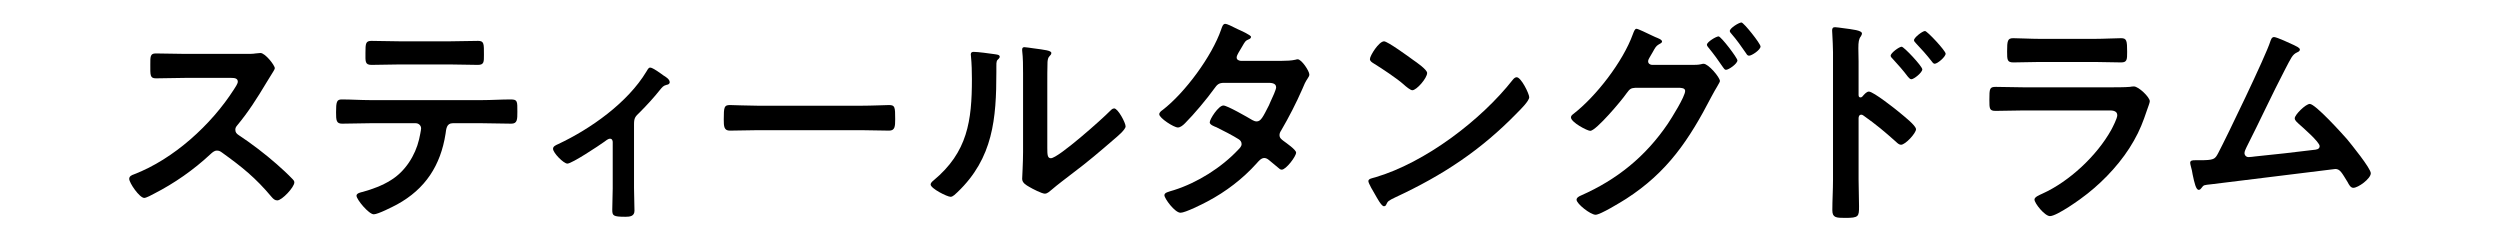
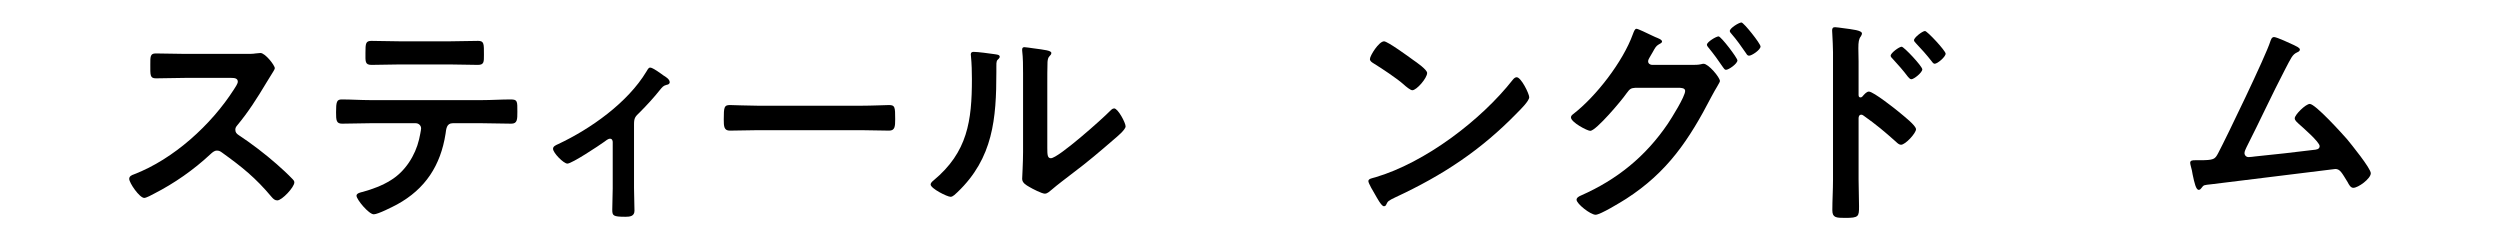
<svg xmlns="http://www.w3.org/2000/svg" enable-background="new 0 0 312 30" viewBox="0 0 312 30">
  <path d="m30.686 6.726c.447 0 .924 0 1.203-.056.168 0 .449-.056.617-.056.588 0 1.791 1.54 1.791 1.904 0 .14-.308.588-.615 1.092-.168.252-.336.532-.448.728-1.12 1.876-2.24 3.64-3.64 5.32-.141.168-.225.308-.225.532 0 .336.168.504.42.672 1.54 1.008 3.332 2.38 4.732 3.612.672.588 1.371 1.232 2.016 1.904.112.112.196.224.196.392 0 .588-1.54 2.24-2.128 2.24-.309 0-.504-.196-.7-.42-2.017-2.408-3.696-3.752-6.188-5.544-.224-.168-.392-.252-.644-.252-.364 0-.616.28-.84.476-2.072 1.932-4.479 3.612-7 4.9-.252.14-.979.532-1.231.532-.589 0-1.877-1.876-1.877-2.38 0-.336.336-.476.588-.56 4.957-1.904 9.66-6.188 12.488-10.612.141-.224.477-.7.477-.952 0-.42-.393-.476-.812-.476h-5.796c-1.204 0-2.408.056-3.612.056-.756 0-.699-.42-.699-1.708 0-.98-.028-1.4.672-1.4 1.203 0 2.408.056 3.64.056z" />
  <path d="m60.17 12.494c1.176 0 2.352-.084 3.556-.084.868 0 .841.224.841 1.54 0 .952 0 1.484-.757 1.484-1.231 0-2.436-.056-3.64-.056h-3.668c-.784 0-.812.728-.896 1.316-.615 3.948-2.52 6.888-6.048 8.82-.532.28-2.38 1.232-2.911 1.232-.617 0-2.156-1.848-2.156-2.324 0-.308.531-.42.783-.476 1.205-.336 2.437-.784 3.5-1.456 1.793-1.092 3.053-3.08 3.528-5.096.056-.252.252-1.148.252-1.372 0-.364-.308-.644-.672-.644h-5.685c-1.147 0-2.323.056-3.5.056-.728 0-.756-.42-.756-1.428 0-1.288.084-1.596.701-1.596 1.203 0 2.379.084 3.555.084zm-4.145-7.336c1.205 0 2.408-.056 3.641-.056.756 0 .729.364.729 1.736 0 .868.027 1.26-.757 1.26-1.176 0-2.38-.056-3.584-.056h-6.104c-1.203 0-2.407.056-3.584.056-.84 0-.756-.448-.756-1.512 0-1.176.028-1.484.756-1.484 1.205 0 2.408.056 3.641.056z" />
  <path d="m79.126 23.47c0 .952.056 1.876.056 2.828 0 .7-.588.756-1.119.756-1.568 0-1.652-.14-1.652-.896 0-.868.056-1.764.056-2.632v-5.796c0-.14-.056-.42-.336-.42-.252 0-.532.252-.728.392-.617.448-4.033 2.716-4.592 2.716-.477 0-1.793-1.344-1.793-1.848 0-.308.336-.448.645-.588 4.06-1.904 8.68-5.18 11.004-9.044.14-.224.252-.504.476-.504.336 0 1.345.756 1.652.98.28.168.784.476.784.84 0 .224-.196.308-.393.336-.42.112-.531.28-.812.616-.728.924-1.681 1.96-2.521 2.8-.588.56-.728.7-.728 1.54v7.924z" />
  <path d="m107.463 13.194c1.287 0 3.107-.084 3.472-.084.756 0 .784.224.784 1.764 0 .896-.028 1.428-.756 1.428-1.177 0-2.353-.056-3.5-.056h-12.881c-1.147 0-2.324.056-3.5.056-.728 0-.756-.532-.756-1.4 0-1.568.057-1.792.784-1.792.364 0 2.296.084 3.472.084z" />
  <path d="m124.066 6.754c.336.056.7.056.7.336 0 .14-.168.28-.28.392-.168.168-.14.644-.14.896v.616c0 5.796-.392 10.724-4.844 14.98-.224.196-.56.588-.868.588-.42 0-2.492-1.036-2.492-1.54 0-.196.225-.392.364-.504 4.256-3.528 4.788-7.448 4.788-12.656 0-.84-.028-1.96-.112-2.772 0-.084-.028-.224-.028-.308 0-.252.168-.308.364-.308.533 0 1.961.196 2.548.28zm6.637 11.704c0 .868.027 1.288.447 1.288.924 0 6.44-4.928 7.336-5.852.141-.14.336-.364.561-.364.477 0 1.428 1.792 1.428 2.24 0 .42-1.092 1.316-1.456 1.624-1.68 1.456-3.36 2.884-5.124 4.2-.756.588-1.96 1.484-2.632 2.072-.252.196-.532.504-.868.504-.363 0-1.568-.616-1.932-.84-.393-.224-.896-.504-.896-1.008 0-.196.112-2.016.112-3.36v-9.8c0-.952 0-1.904-.112-2.856v-.14c0-.196.112-.28.28-.28s.868.112 1.093.14c1.455.196 2.268.28 2.268.588 0 .196-.112.252-.225.392-.195.196-.224.448-.252.728-.027.644-.027 2.044-.027 2.744v7.98z" />
-   <path d="m159.963 7.594c.56 0 1.231-.028 1.707-.14.084-.028.197-.056.281-.056.476 0 1.455 1.456 1.455 1.904 0 .168-.084.28-.168.42-.336.504-.476.812-.699 1.372-.785 1.792-1.681 3.528-2.66 5.208-.112.168-.196.336-.196.56 0 .364.252.532.504.728.336.252 1.567 1.092 1.567 1.456 0 .476-1.26 2.128-1.791 2.128-.168 0-.309-.112-.42-.224-.393-.336-.756-.616-1.148-.952-.168-.14-.363-.28-.615-.28-.393 0-.701.392-.953.672-1.735 1.932-3.836 3.528-6.104 4.732-.616.336-2.8 1.428-3.389 1.428-.728 0-2.016-1.792-2.016-2.184 0-.336.477-.42 1.204-.644 2.912-.924 5.908-2.8 8.009-5.04.195-.196.42-.42.42-.7s-.141-.448-.336-.588c-.645-.42-2.101-1.176-2.801-1.512-.279-.112-.84-.308-.84-.616 0-.392 1.092-2.1 1.708-2.1.476 0 3.052 1.484 3.612 1.82.168.084.336.168.531.168.532 0 .784-.532 1.541-2.016.027-.084.084-.224.168-.392.279-.588.728-1.568.728-1.848 0-.588-.728-.56-1.147-.56h-5.349c-.672 0-.868.224-1.231.728-.924 1.288-2.521 3.192-3.641 4.312-.225.224-.561.532-.896.532-.504 0-2.323-1.176-2.323-1.652 0-.224.252-.42.42-.532 2.8-2.156 6.159-6.72 7.308-10.052.084-.224.196-.7.504-.7.225 0 .784.28 1.568.672.252.112 1.652.728 1.652.952 0 .168-.141.252-.28.308-.42.168-.448.252-.84.924-.112.196-.253.448-.448.756-.084.168-.225.392-.225.588 0 .28.252.392.504.42z" />
-   <path d="m190.847 12.13c0 .476-1.12 1.568-1.484 1.932-4.536 4.676-9.296 7.812-15.204 10.556-.924.448-.951.476-1.176.952-.056.112-.14.168-.279.168-.309 0-.896-1.12-1.092-1.456-.168-.28-.841-1.4-.841-1.68 0-.308.505-.364.868-.476 6.188-1.82 13.188-7.112 17.164-12.18.112-.14.28-.308.476-.308.56 0 1.568 2.072 1.568 2.492zm-14.449-4.62c.364.252 1.708 1.176 1.708 1.596 0 .644-1.315 2.156-1.848 2.156-.224 0-.756-.42-1.12-.756-.784-.7-2.716-1.988-3.725-2.604-.223-.14-.447-.28-.447-.532 0-.42 1.12-2.212 1.764-2.212.449 0 3.137 1.96 3.668 2.352z" />
+   <path d="m190.847 12.13c0 .476-1.12 1.568-1.484 1.932-4.536 4.676-9.296 7.812-15.204 10.556-.924.448-.951.476-1.176.952-.056.112-.14.168-.279.168-.309 0-.896-1.12-1.092-1.456-.168-.28-.841-1.4-.841-1.68 0-.308.505-.364.868-.476 6.188-1.82 13.188-7.112 17.164-12.18.112-.14.28-.308.476-.308.56 0 1.568 2.072 1.568 2.492zm-14.449-4.62c.364.252 1.708 1.176 1.708 1.596 0 .644-1.315 2.156-1.848 2.156-.224 0-.756-.42-1.12-.756-.784-.7-2.716-1.988-3.725-2.604-.223-.14-.447-.28-.447-.532 0-.42 1.12-2.212 1.764-2.212.449 0 3.137 1.96 3.668 2.352" />
  <path d="m211.175 8.098c.392 0 .756 0 1.119-.084.112-.028.196-.056.309-.056.616 0 2.044 1.708 2.044 2.156 0 .112-.14.308-.336.672-.168.308-.448.728-.729 1.288-2.771 5.348-5.46 9.408-10.64 12.74-.616.392-3.22 1.988-3.808 1.988-.645 0-2.38-1.372-2.38-1.876 0-.28.363-.448.56-.532 4.508-1.988 8.064-4.872 10.836-8.96.448-.672 2.156-3.388 2.156-4.088 0-.364-.477-.392-.868-.392h-5.32c-.56.056-.672.056-1.176.756-.504.756-3.752 4.62-4.479 4.62-.364 0-2.408-1.064-2.408-1.68 0-.168.111-.28.252-.392 2.884-2.212 6.244-6.58 7.476-9.996.112-.28.225-.672.448-.672.196 0 1.344.56 1.988.868.168.084.279.14.363.168.336.14.841.308.841.56 0 .168-.28.28-.421.364-.336.196-.447.42-.728.924-.112.196-.224.392-.392.672-.084.14-.196.336-.196.504 0 .28.224.42.476.448zm5.655-.56c0 .42-1.092 1.176-1.428 1.176-.168 0-.252-.168-.364-.308-.56-.84-1.176-1.68-1.819-2.464-.084-.112-.196-.224-.196-.364 0-.336 1.147-1.036 1.456-1.036.307 0 2.351 2.688 2.351 2.996zm2.885-1.736c0 .42-1.093 1.148-1.429 1.148-.195 0-.279-.14-.363-.28-.561-.812-1.204-1.736-1.849-2.464-.084-.084-.196-.224-.196-.336 0-.364 1.148-1.064 1.456-1.064.28 0 2.381 2.632 2.381 2.996z" />
  <path d="m233.239 11.43c.56 0 3.359 2.212 3.92 2.688.392.336 1.96 1.54 1.96 2.016s-1.316 1.932-1.876 1.932c-.224 0-.448-.196-.616-.364-1.512-1.344-2.408-2.1-4.06-3.276-.084-.056-.168-.112-.28-.112-.252 0-.336.224-.336.448v7.644c0 1.12.056 2.212.056 3.332 0 1.288-.027 1.456-1.735 1.456-1.12 0-1.597-.028-1.597-.952 0-1.26.084-2.52.084-3.78v-15.96c0-.728-.056-1.484-.084-2.184 0-.14-.027-.392-.027-.504 0-.28.084-.42.363-.42.168 0 .757.084.952.112 1.26.168 2.408.28 2.408.672 0 .112-.084.28-.14.364-.252.308-.309.728-.309 1.484 0 .42.028.952.028 1.652v4.2c0 .224.14.28.224.28.112 0 .168-.028.252-.112.197-.224.505-.616.813-.616zm6.664-2.772c0 .392-1.036 1.232-1.372 1.232-.168 0-.309-.196-.42-.308-.588-.784-1.232-1.512-1.904-2.24-.14-.14-.252-.252-.252-.392 0-.336 1.064-1.12 1.372-1.12.28 0 2.576 2.436 2.576 2.828zm2.912-1.96c0 .392-1.009 1.26-1.372 1.26-.168 0-.309-.224-.393-.336-.588-.756-1.288-1.54-1.932-2.212-.112-.14-.252-.252-.252-.392 0-.336 1.063-1.148 1.372-1.148.282 0 2.577 2.464 2.577 2.828z" />
-   <path d="m263.282 10.898c.645 0 1.933 0 2.521-.056.14-.028.363-.056.504-.056.588 0 1.987 1.344 1.987 1.848 0 .196-.224.728-.363 1.148-.448 1.344-.896 2.52-1.624 3.78-1.4 2.492-3.557 4.844-5.796 6.608-.784.644-3.809 2.8-4.677 2.8-.644 0-1.932-1.596-1.932-2.072 0-.336.7-.588.98-.728 3.359-1.512 6.804-4.732 8.596-7.952.196-.364.756-1.456.756-1.82 0-.672-.756-.616-1.204-.616h-10.416c-1.176 0-2.352.056-3.556.056-.784 0-.784-.28-.784-1.372 0-1.428.028-1.624.812-1.624 1.176 0 2.38.056 3.584.056zm-1.876-6.048c1.148 0 2.576-.084 3.304-.084.7 0 .757.308.757 1.708 0 .952 0 1.316-.757 1.316-1.119 0-2.212-.056-3.304-.056h-6.859c-1.093 0-2.185.056-3.276.056-.784 0-.784-.336-.784-1.372 0-1.316.057-1.652.756-1.652.784 0 2.212.084 3.305.084z" />
  <path d="m286.299 5.634c.196.112.729.308.729.56 0 .168-.196.28-.336.336-.616.28-.756.7-1.484 2.072-1.68 3.22-3.192 6.524-4.844 9.772-.084.196-.252.504-.252.728 0 .28.224.504.504.504.196 0 .644-.056.84-.084 2.436-.252 4.844-.504 7.252-.812.308-.028.784-.056.784-.476 0-.504-2.128-2.352-2.604-2.772-.195-.196-.504-.42-.504-.7 0-.448 1.372-1.792 1.876-1.792.7 0 4.032 3.696 4.648 4.396.504.616 2.968 3.64 2.968 4.256 0 .672-1.568 1.82-2.184 1.82-.336 0-.561-.42-.7-.7-.729-1.176-.952-1.652-1.54-1.652-.084 0-13.888 1.708-15.456 1.904-.952.112-.952.056-1.26.476-.084.112-.168.224-.336.224-.336 0-.532-.84-.756-1.904-.057-.336-.112-.672-.225-1.036-.027-.14-.084-.28-.084-.42 0-.308.252-.336.616-.336h.476c1.904 0 1.988-.112 2.408-.896 1.036-1.96 5.964-12.18 6.496-13.916.084-.224.168-.56.476-.56.337 0 2.072.812 2.492 1.008z" />
</svg>